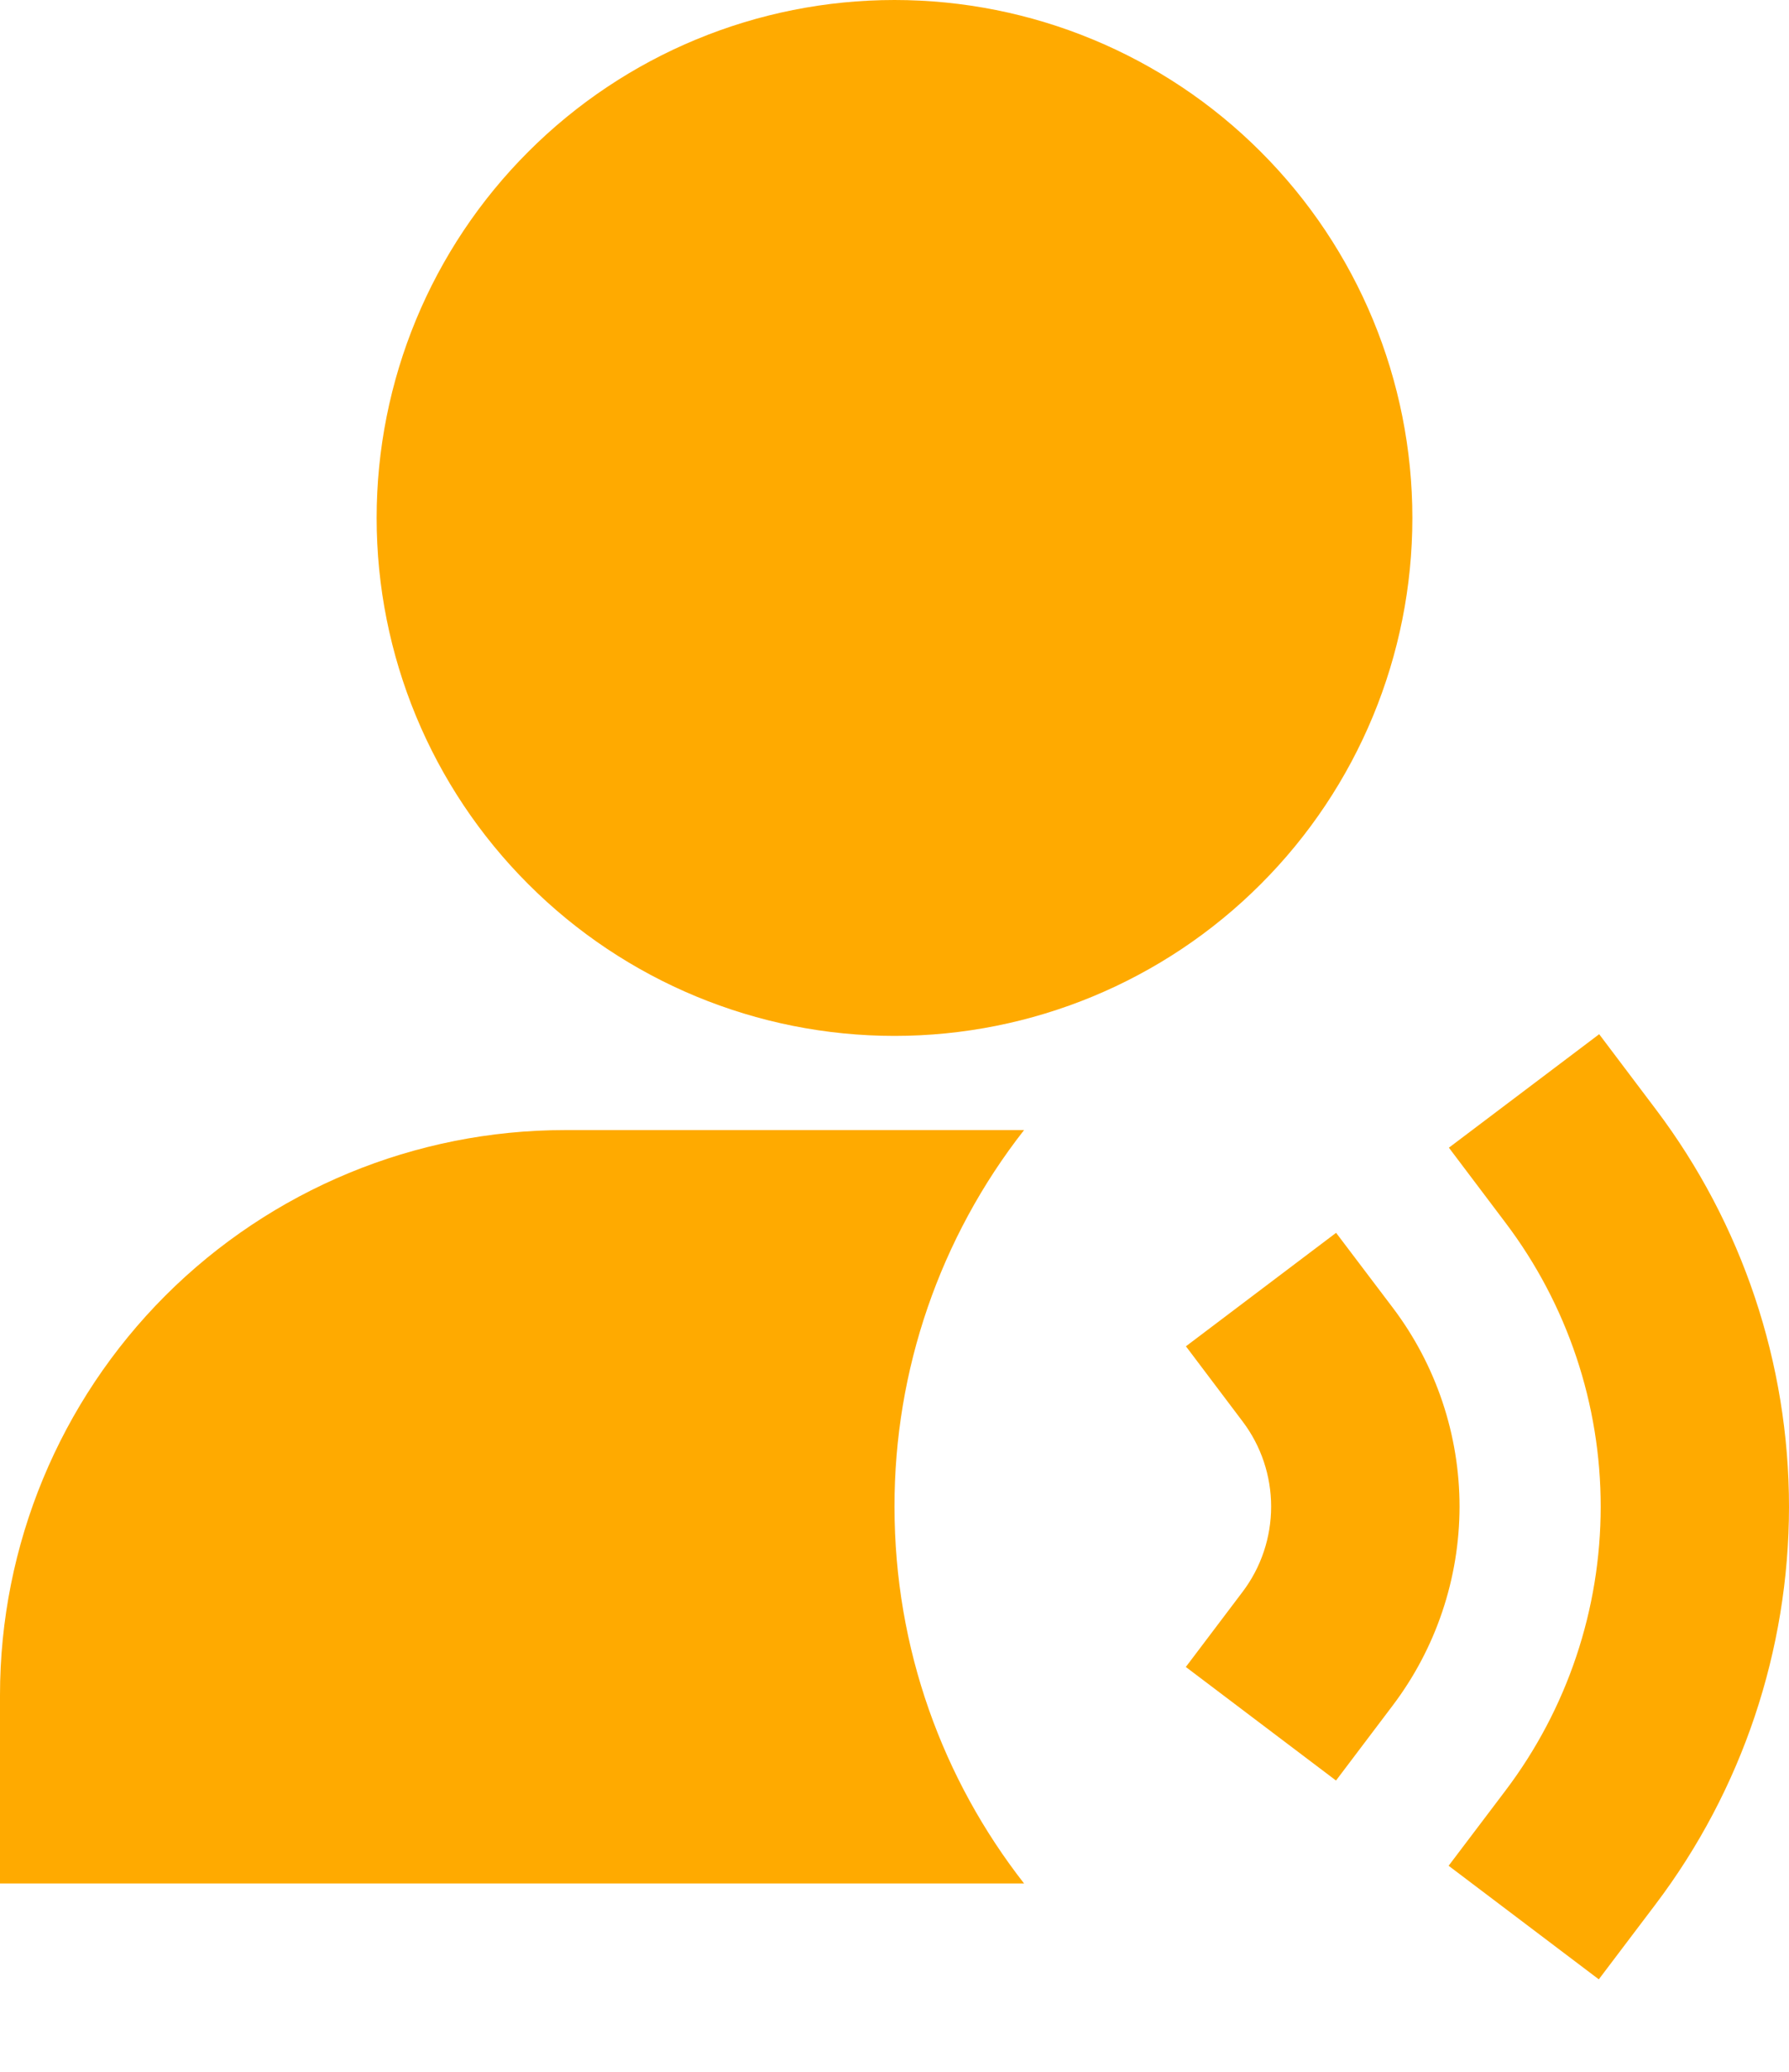
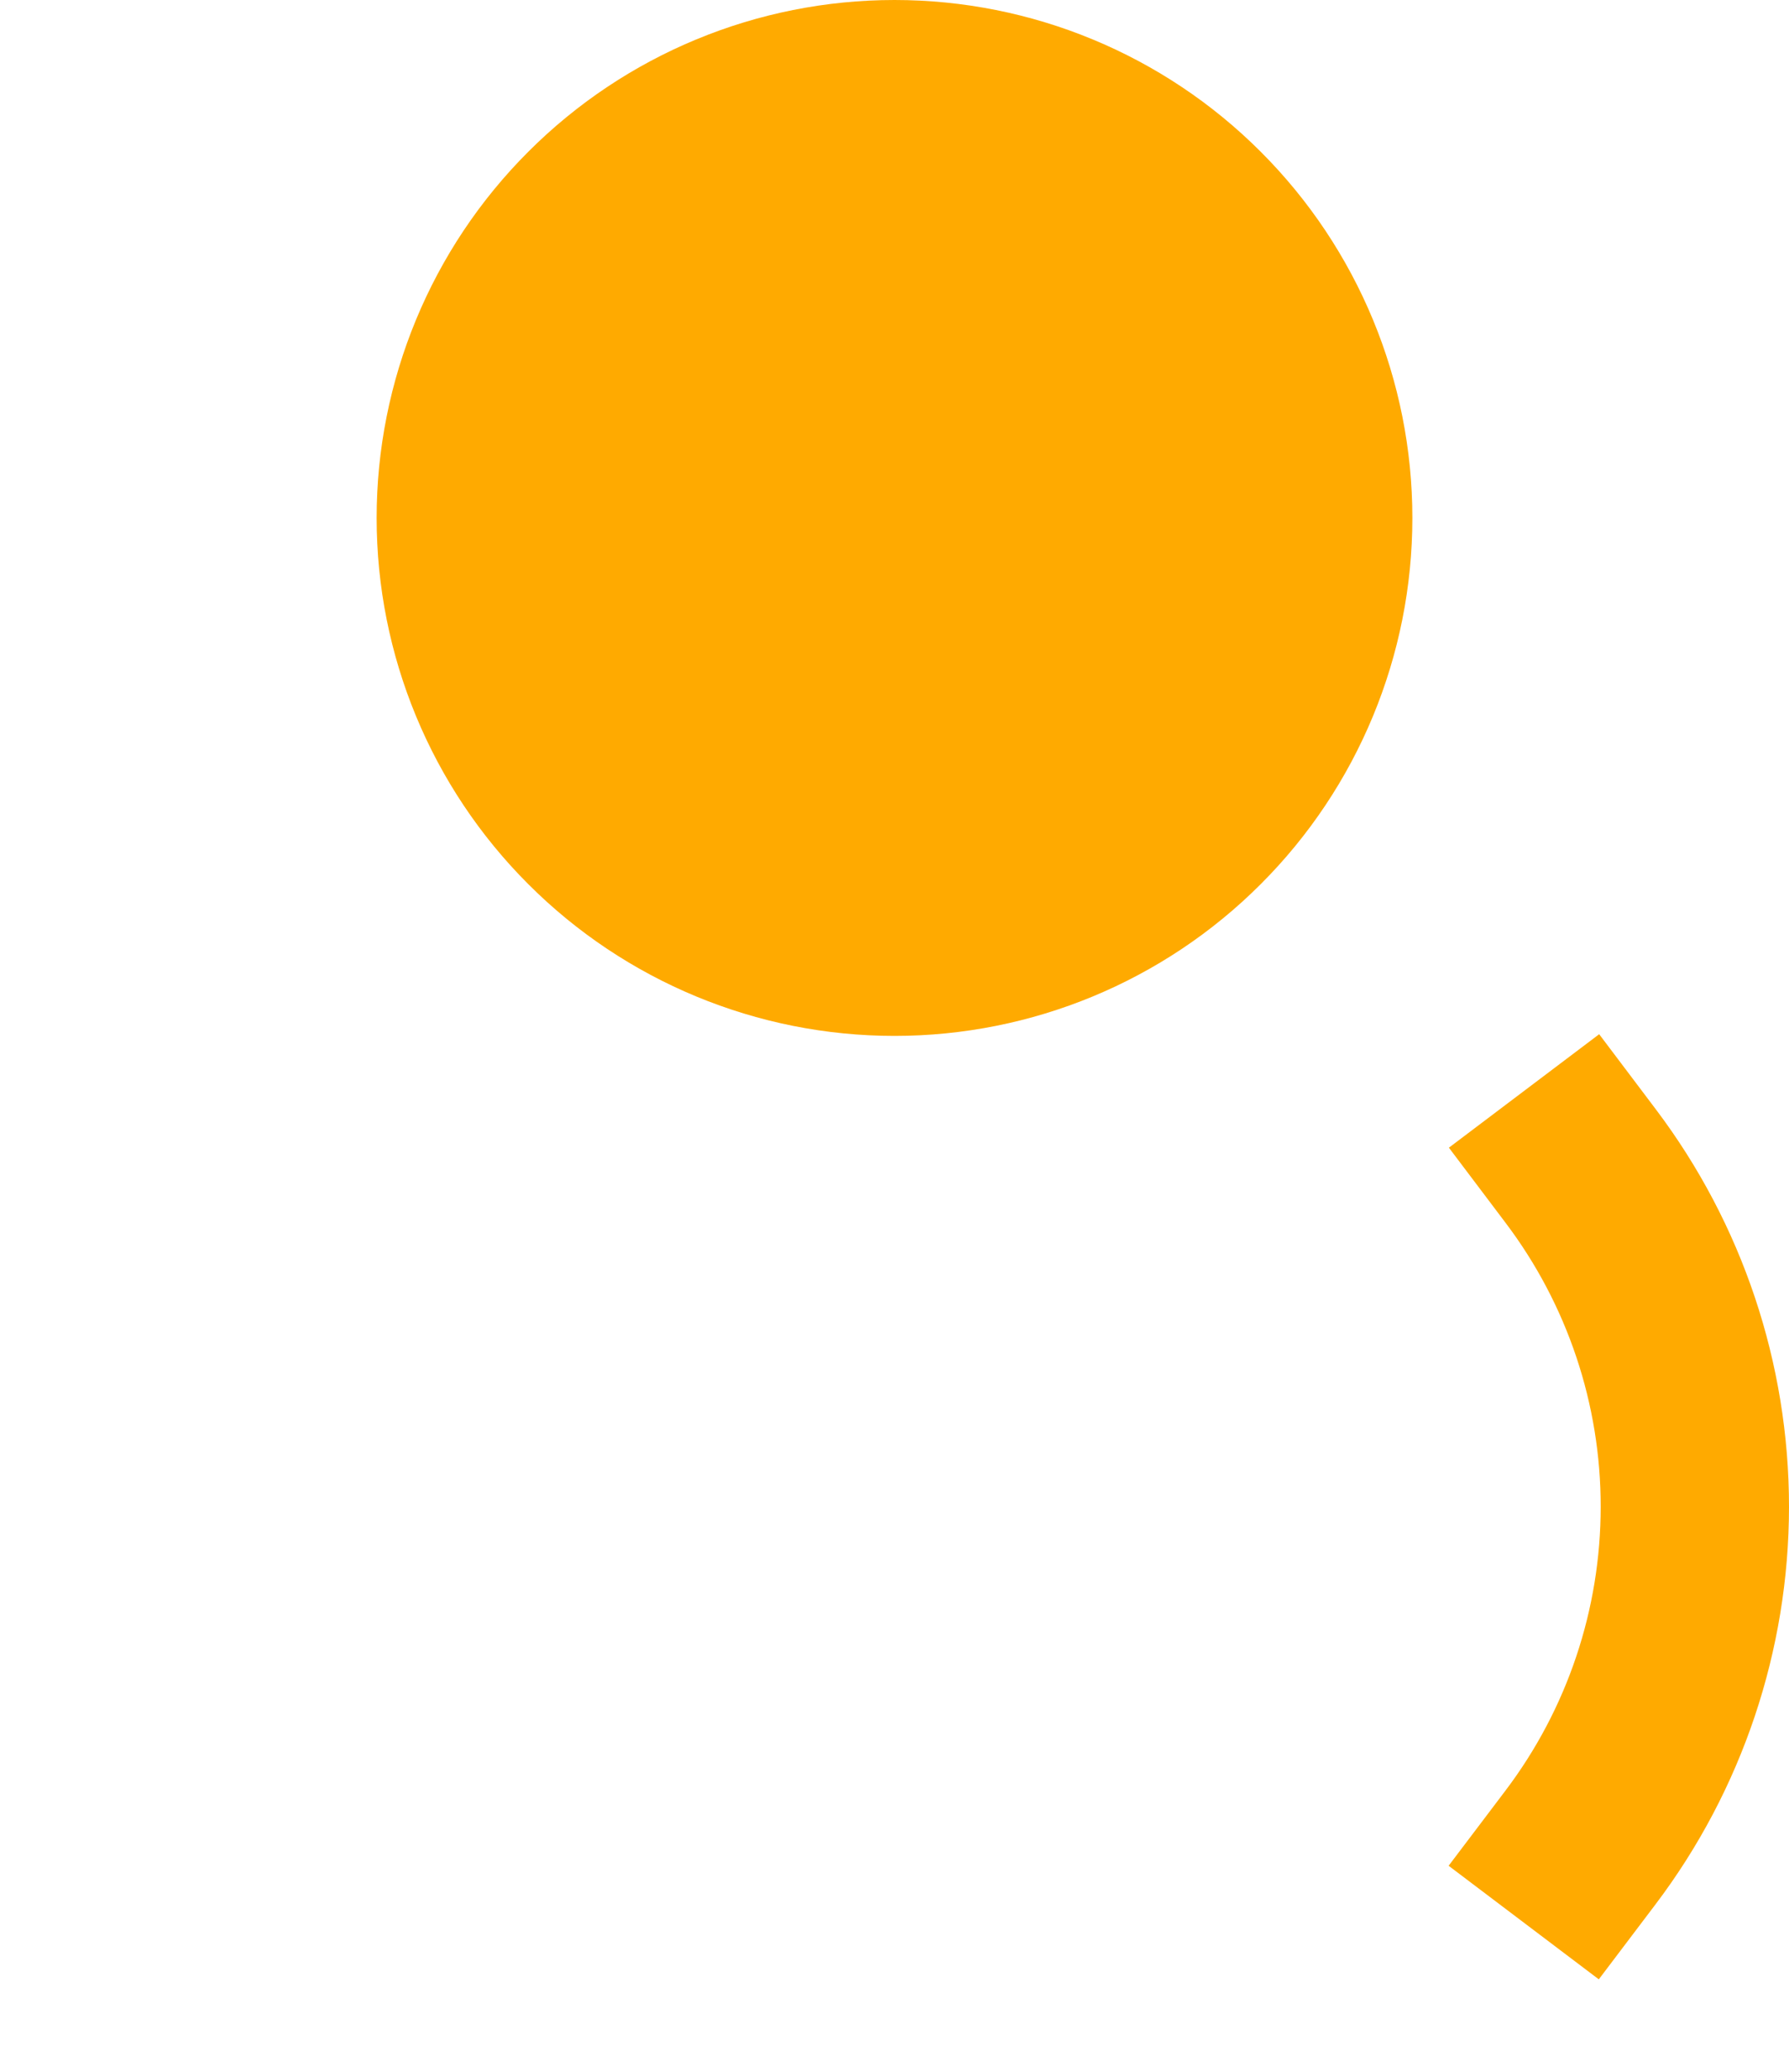
<svg xmlns="http://www.w3.org/2000/svg" fill="none" height="100%" overflow="visible" preserveAspectRatio="none" style="display: block;" viewBox="0 0 19 22" width="100%">
  <g id="Vector">
    <path d="M9.5 0C8.041 0 6.642 0.579 5.611 1.611C4.579 2.642 4 4.041 4 5.5C4 6.959 4.579 8.358 5.611 9.389C6.642 10.421 8.041 11 9.5 11C10.959 11 12.358 10.421 13.389 9.389C14.421 8.358 15 6.959 15 5.5C15 4.041 14.421 2.642 13.389 1.611C12.358 0.579 10.959 0 9.5 0ZM16.984 10.982L17.586 11.78C18.504 12.996 19 14.478 19 16.001C18.999 17.524 18.502 19.006 17.583 20.221L16.98 21.018L15.385 19.812L15.988 19.015C16.645 18.147 17 17.089 17 16C17.001 14.912 16.646 13.853 15.99 12.985L15.388 12.187L16.984 10.982Z" fill="#FFAA00" />
-     <path d="M14.19 13.091L14.794 13.889C15.253 14.497 15.501 15.238 15.501 15.999C15.5 16.761 15.251 17.502 14.792 18.109L14.189 18.907L12.594 17.701L13.197 16.903C13.394 16.643 13.5 16.325 13.5 15.998C13.5 15.672 13.394 15.354 13.197 15.094L12.595 14.296L14.19 13.091ZM10.876 12C9.982 13.142 9.498 14.55 9.5 16C9.5 17.509 10.014 18.897 10.876 20H0V18C0 16.409 0.632 14.883 1.757 13.757C2.883 12.632 4.409 12 6 12H10.876Z" fill="#FFAA00" />
  </g>
</svg>